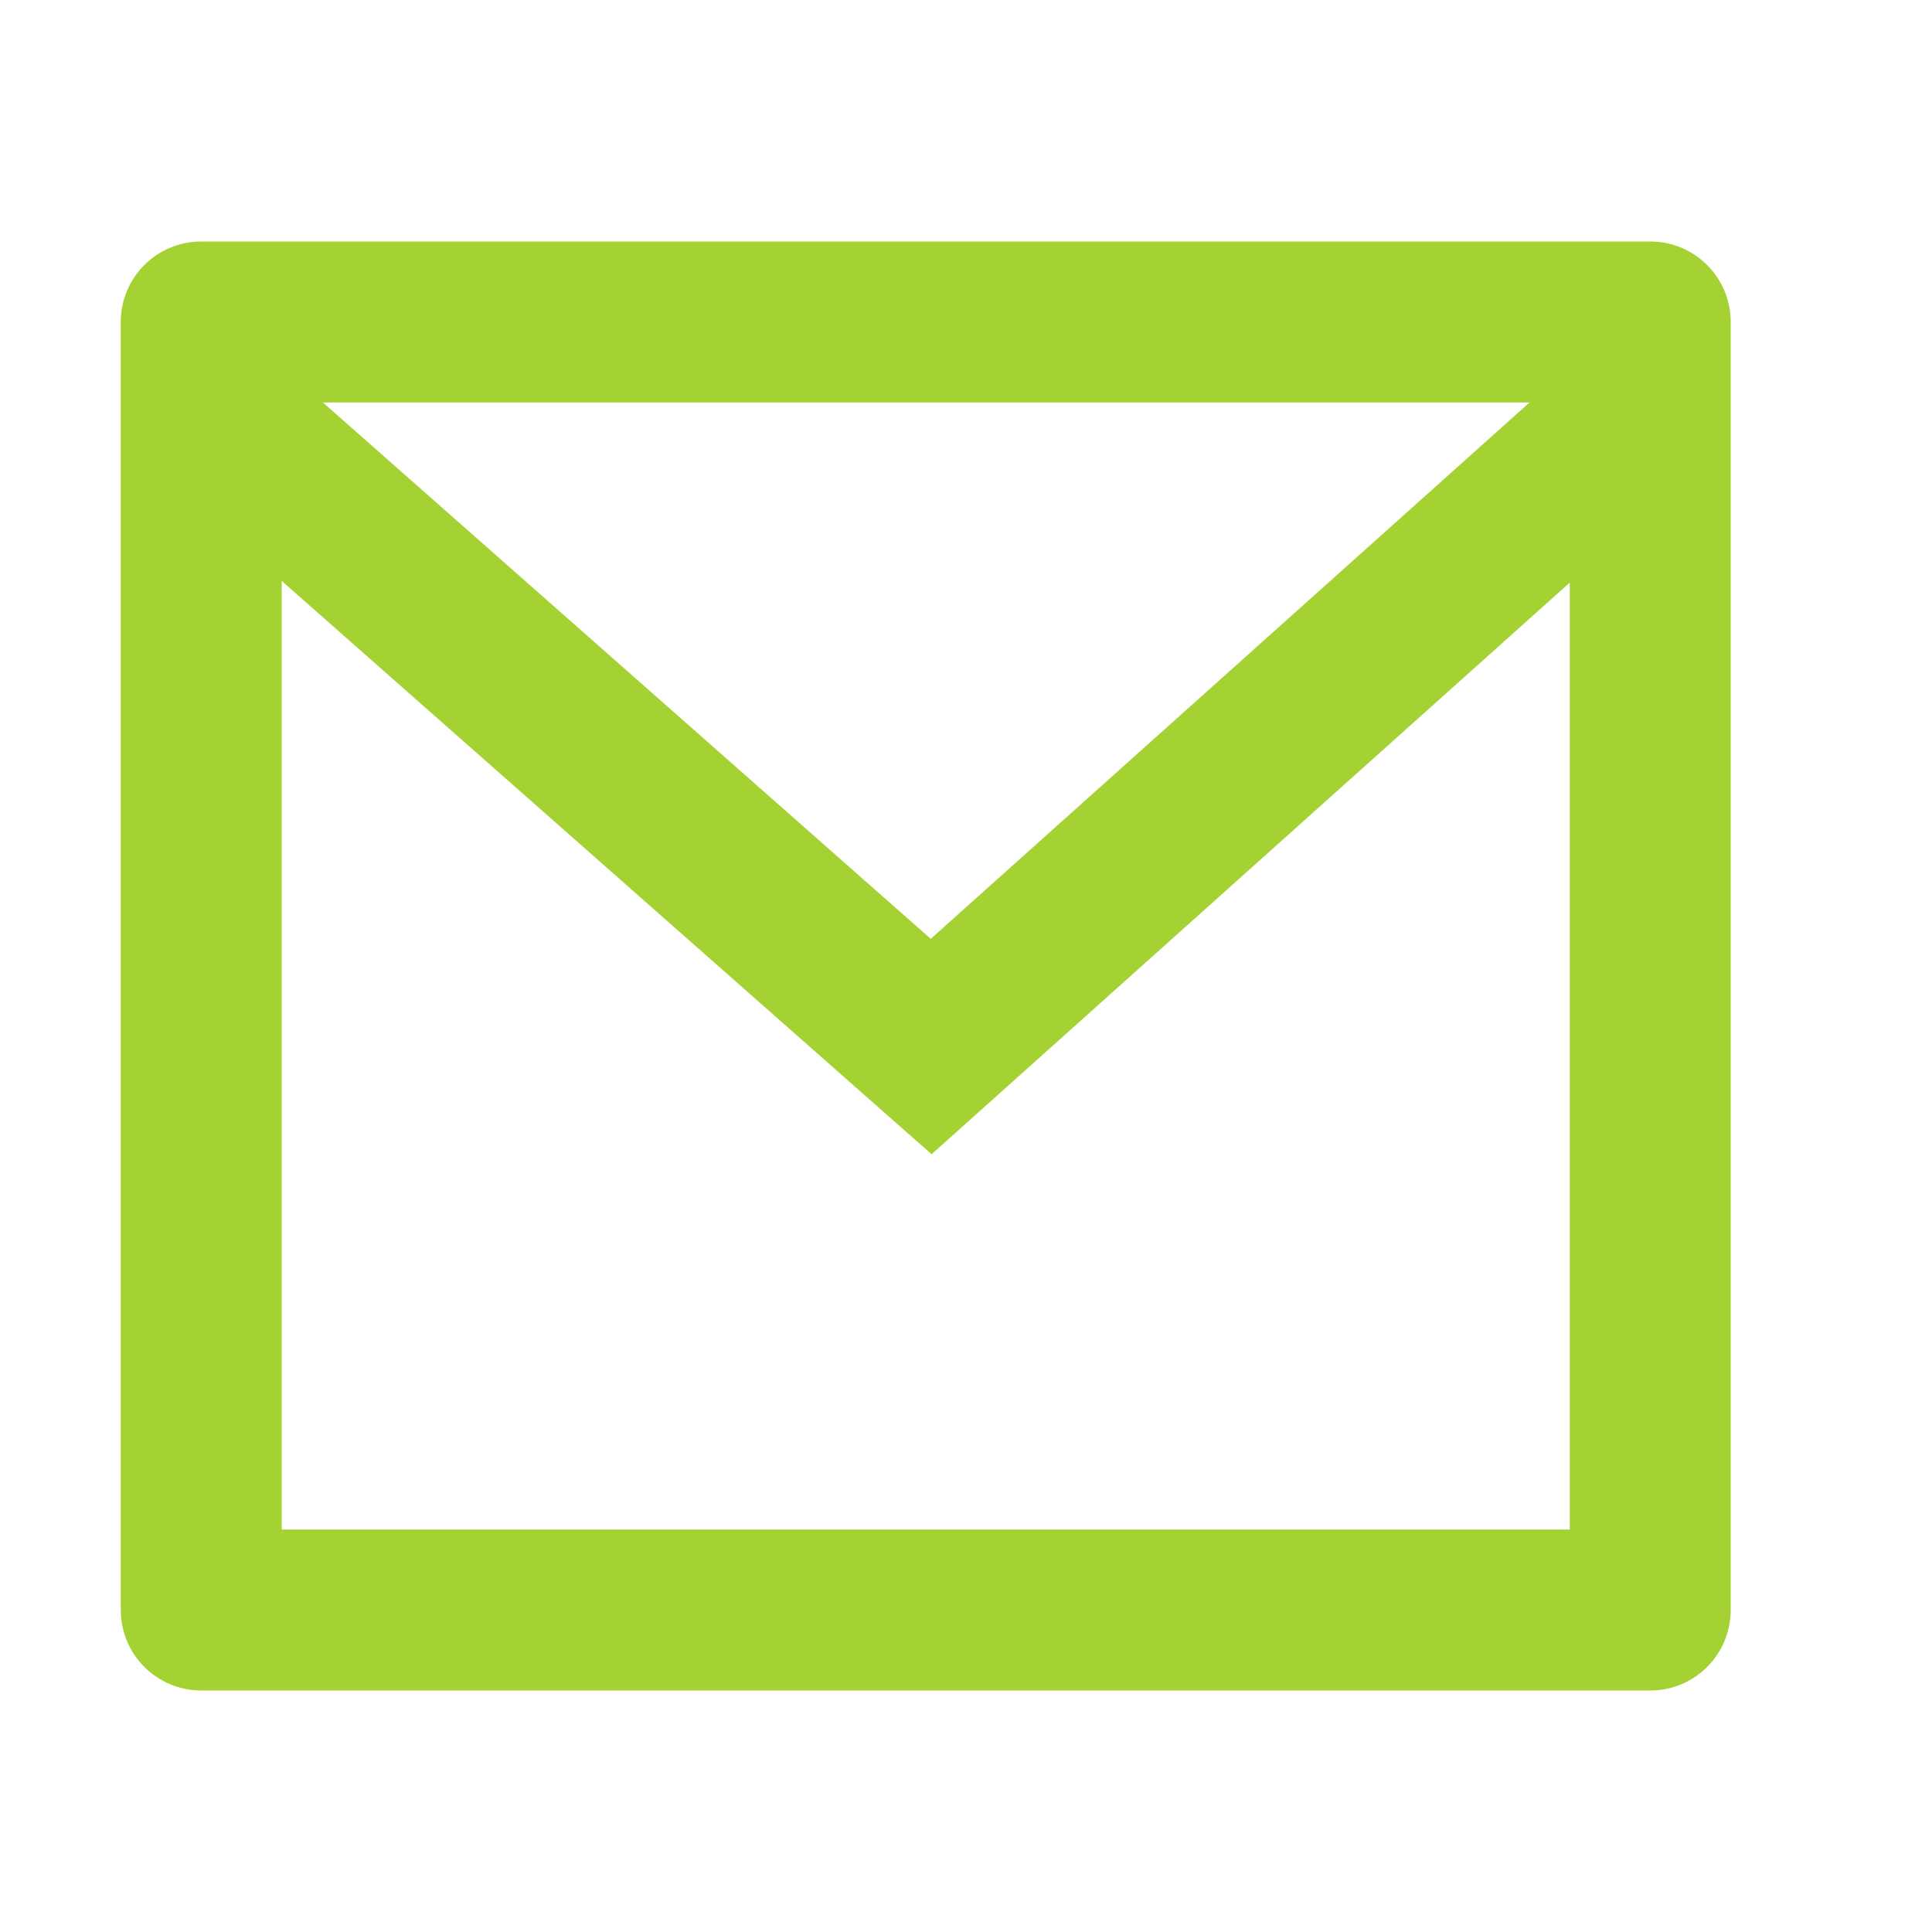
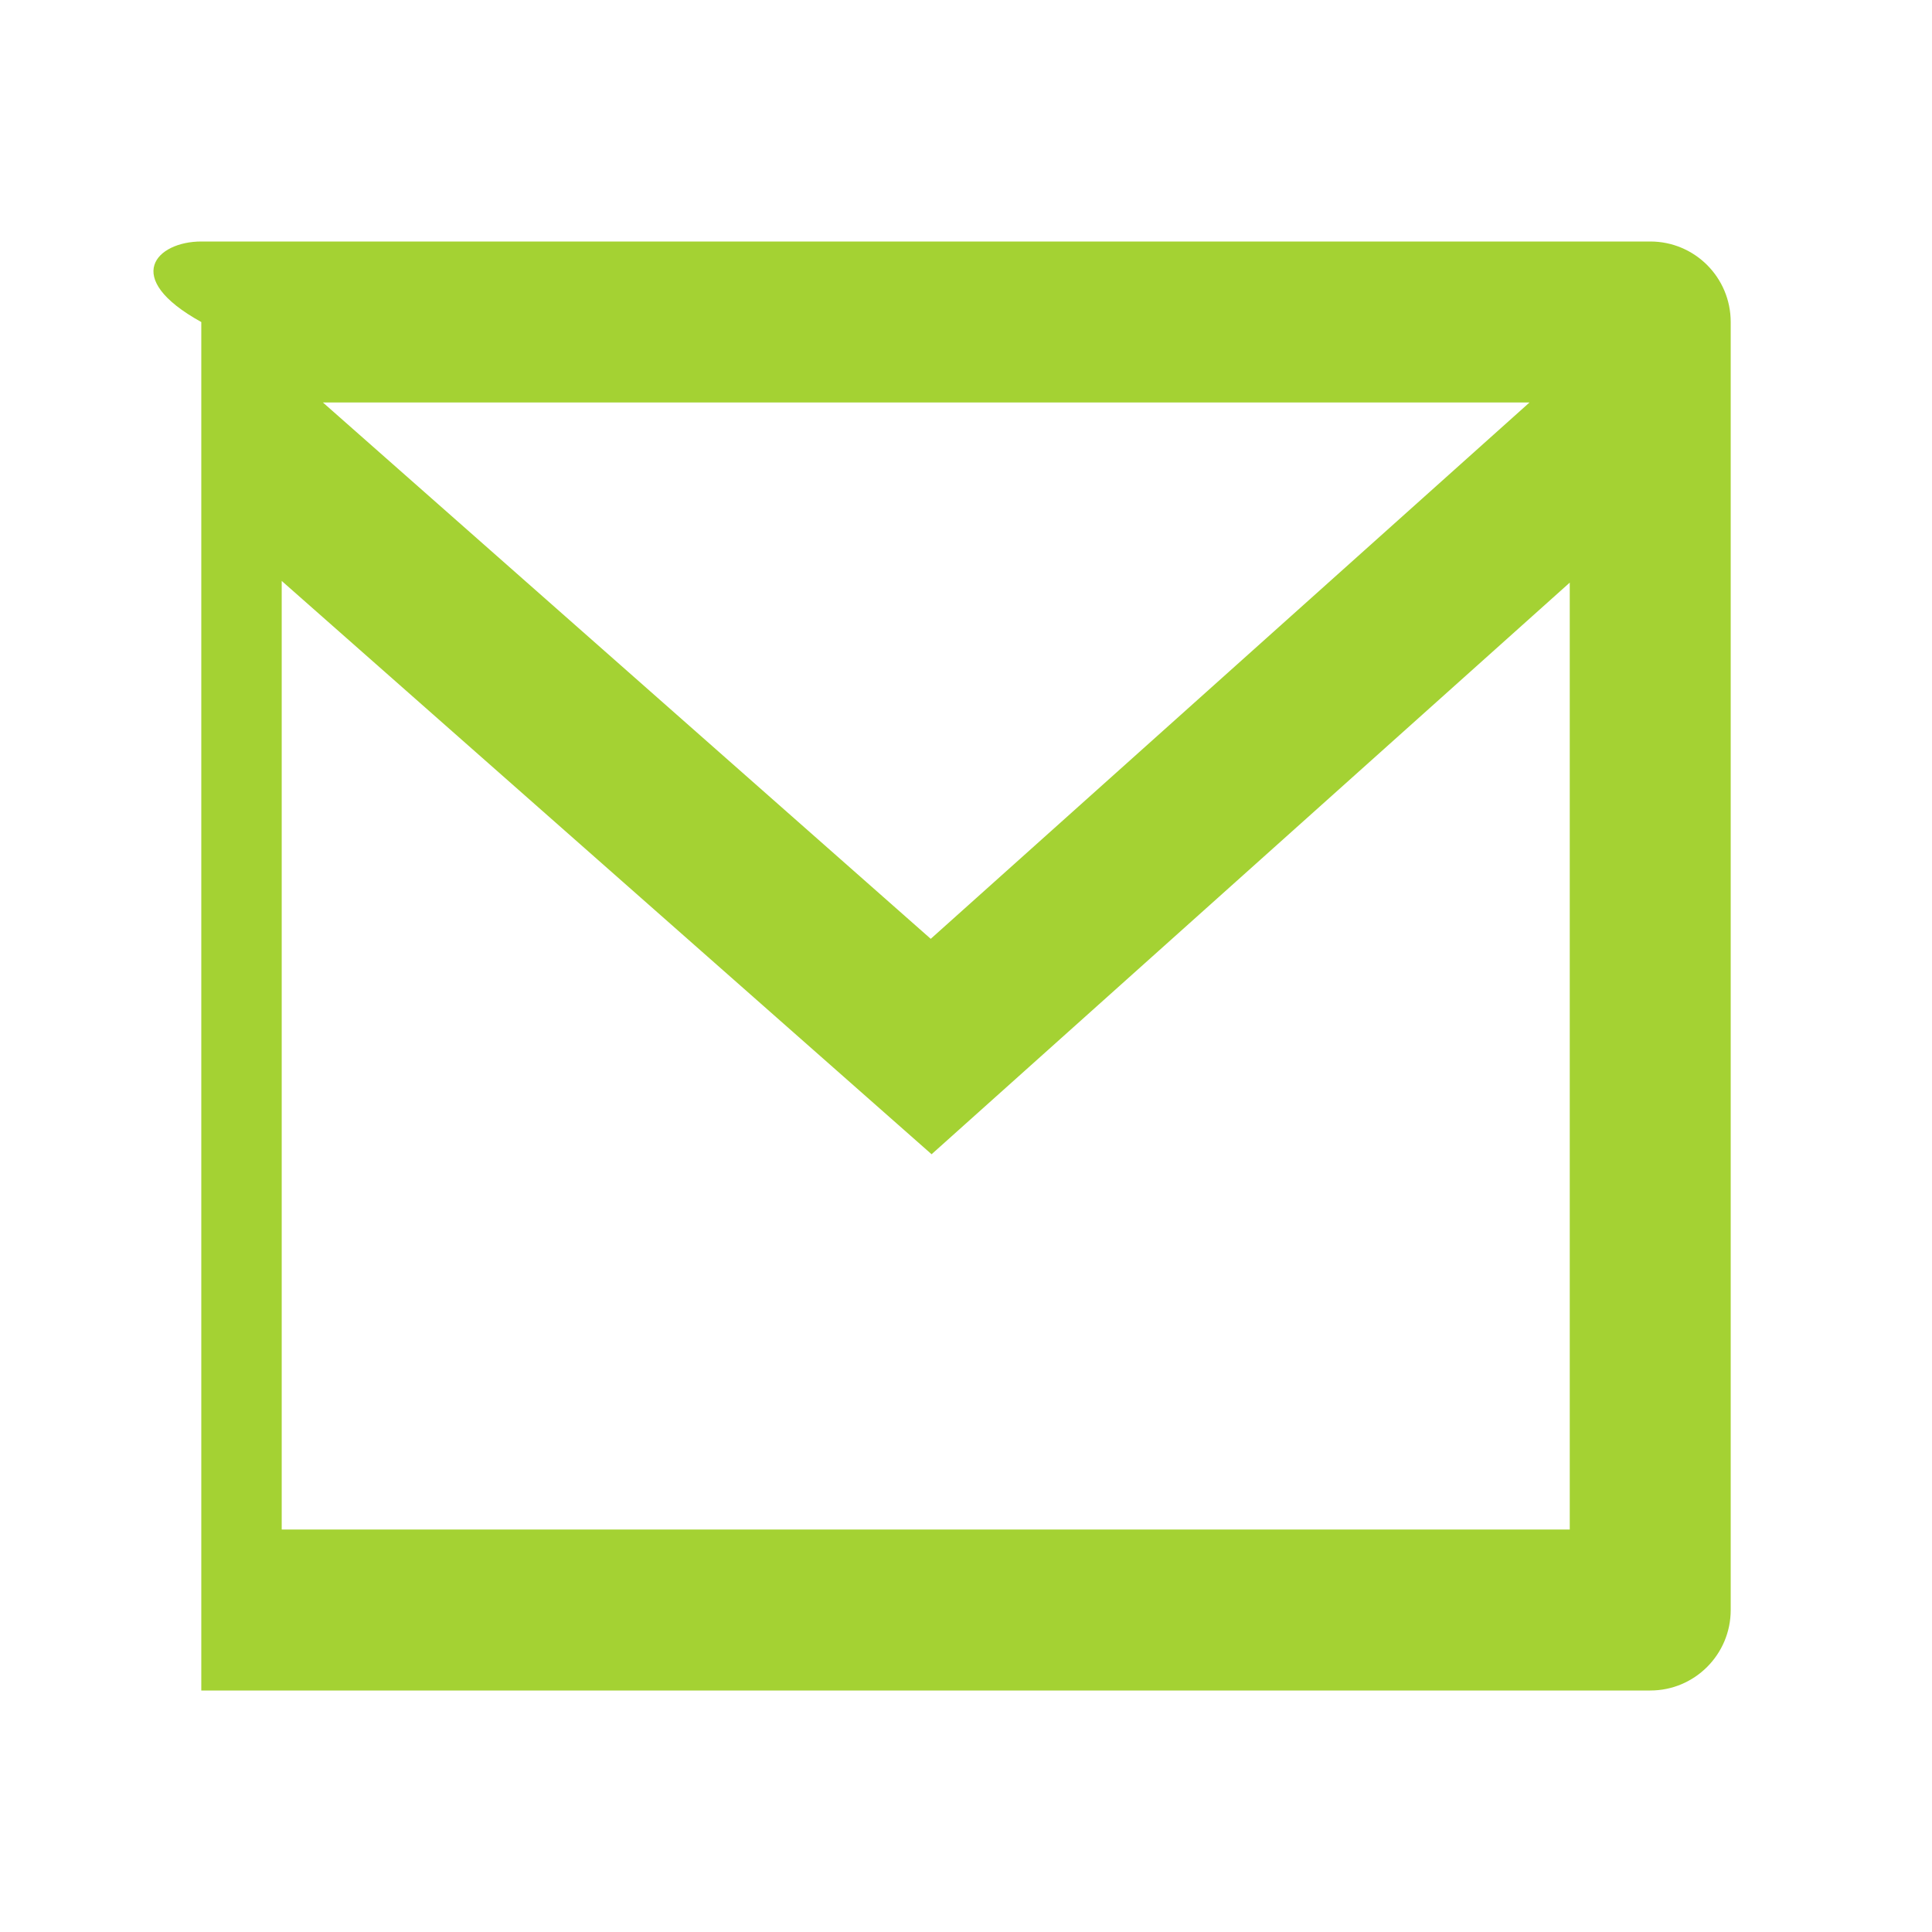
<svg xmlns="http://www.w3.org/2000/svg" width="16" height="16" viewBox="0 0 16 16" fill="none">
-   <path d="M1.667 2H13.667C14.035 2 14.333 2.298 14.333 2.667V13.333C14.333 13.701 14.035 14 13.667 14H1.667C1.298 14 1 13.701 1 13.333V2.667C1 2.298 1.298 2 1.667 2ZM13 4.825L7.715 9.559L2.333 4.811V12.667H13V4.825ZM2.674 3.333L7.708 7.775L12.667 3.333H2.674Z" fill="#A4D233" />
+   <path d="M1.667 2H13.667C14.035 2 14.333 2.298 14.333 2.667V13.333C14.333 13.701 14.035 14 13.667 14H1.667V2.667C1 2.298 1.298 2 1.667 2ZM13 4.825L7.715 9.559L2.333 4.811V12.667H13V4.825ZM2.674 3.333L7.708 7.775L12.667 3.333H2.674Z" fill="#A4D233" />
</svg>